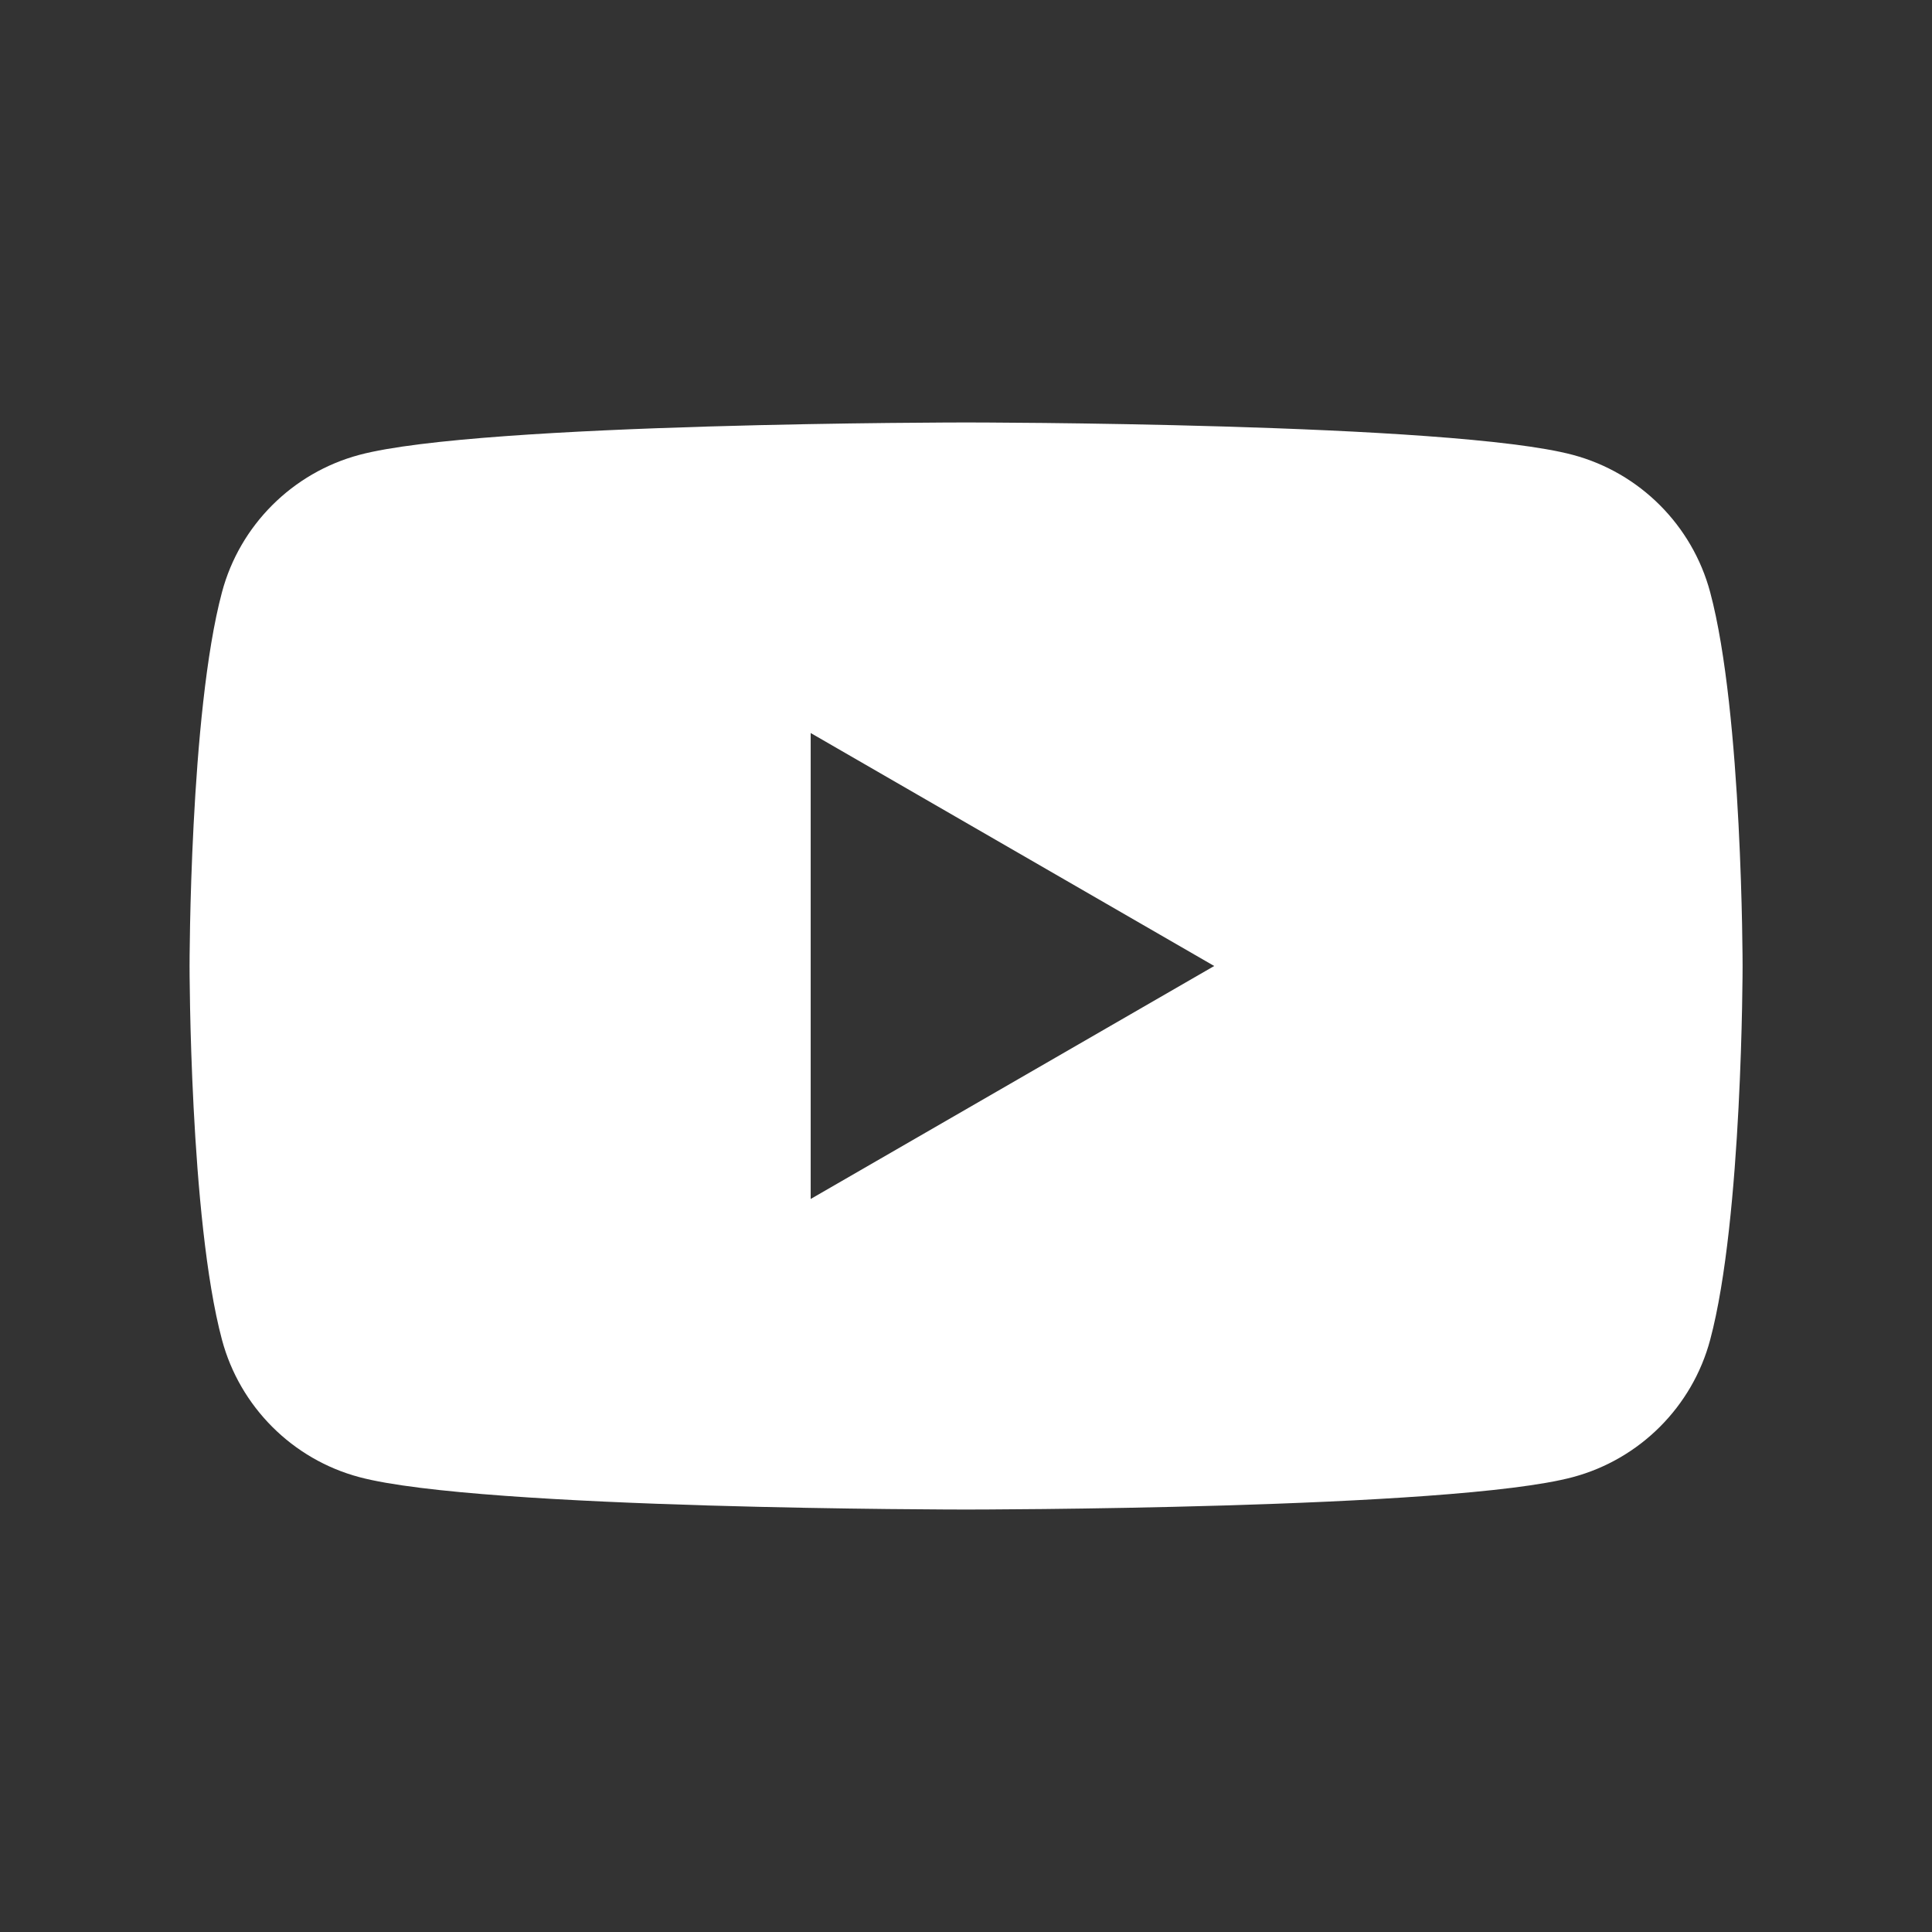
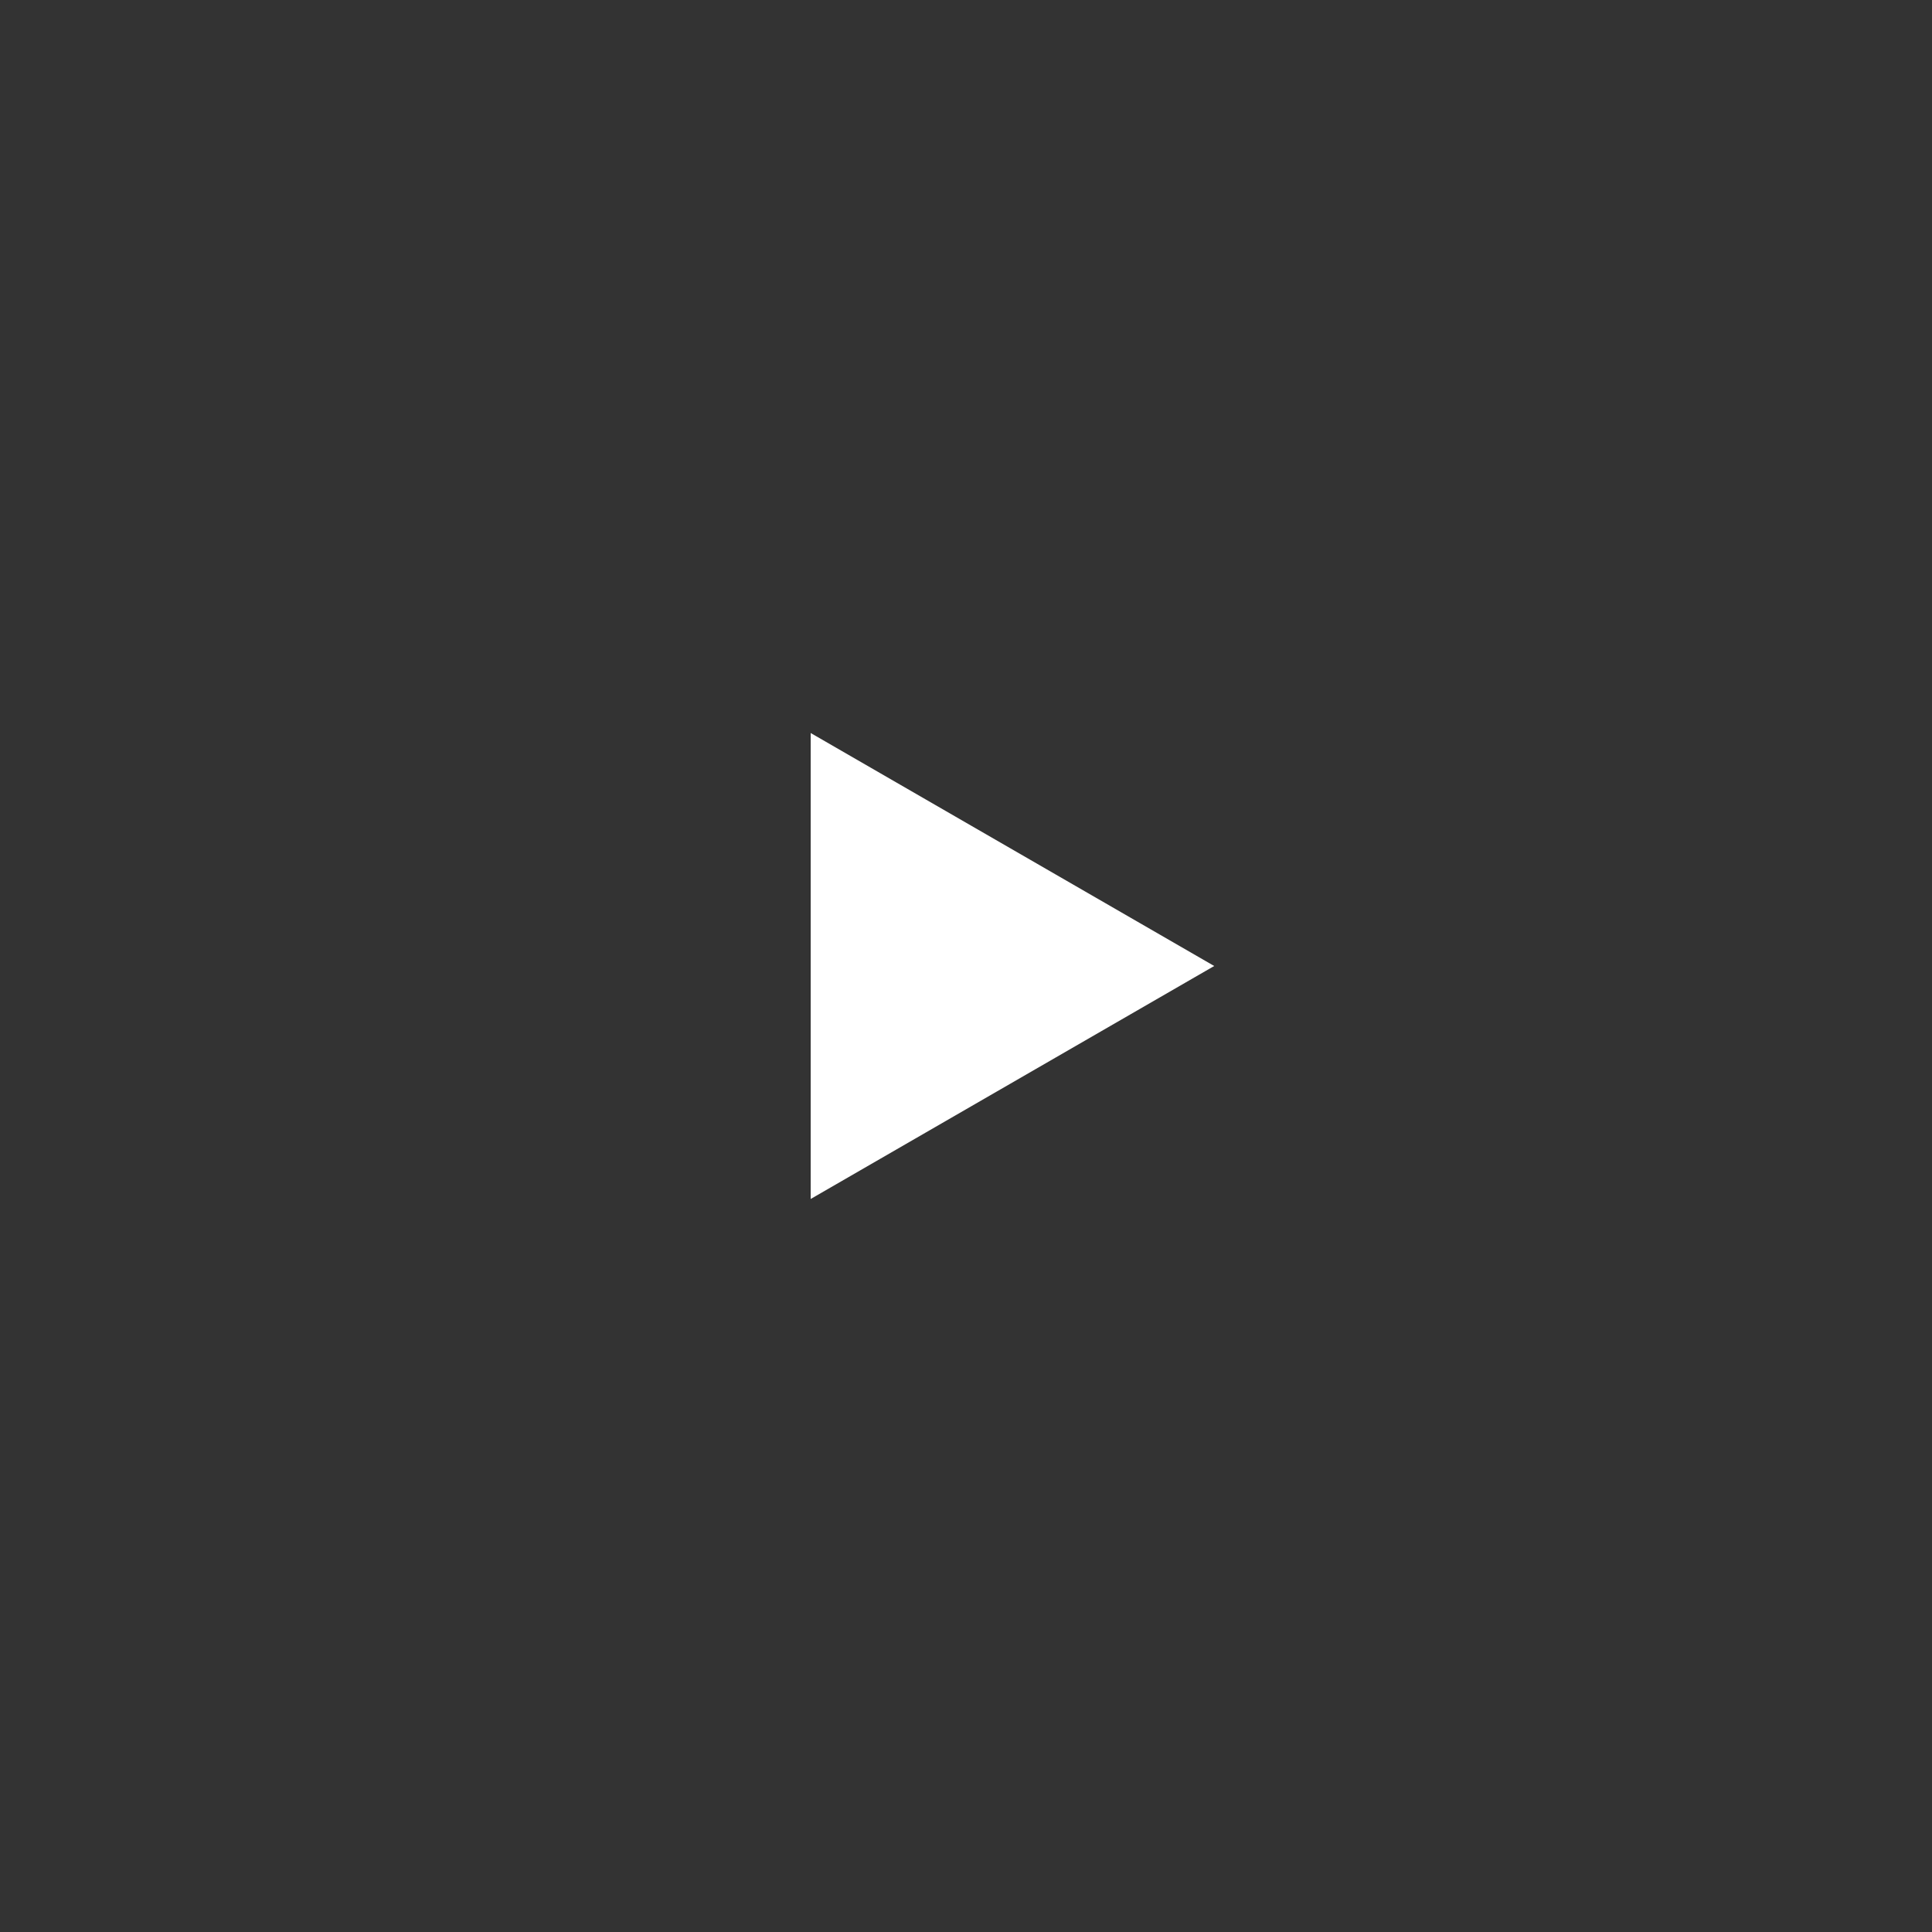
<svg xmlns="http://www.w3.org/2000/svg" id="a" viewBox="0 0 255 255">
  <rect x="0" y="0" width="255" height="255" fill="#333333" stroke="none" />
  <defs>
    <style>.b{fill:#fff;}.c{fill:none;}</style>
  </defs>
-   <rect class="c" width="255" height="255" />
-   <path class="b" d="m225.72,78.16c-2.36-8.82-9.3-15.77-18.12-18.12-15.99-4.28-80.09-4.28-80.09-4.28,0,0-64.11,0-80.09,4.28-8.82,2.36-15.77,9.3-18.12,18.12-4.28,15.99-4.28,49.34-4.28,49.34,0,0,0,33.36,4.28,49.34,2.36,8.82,9.3,15.77,18.12,18.12,15.99,4.28,80.09,4.28,80.09,4.28,0,0,64.11,0,80.09-4.28,8.82-2.36,15.77-9.3,18.12-18.12,4.28-15.99,4.28-49.34,4.28-49.34,0,0,0-33.36-4.28-49.34Zm-118.72,80.09v-61.5l53.26,30.75-53.26,30.75Z" />
+   <path class="b" d="m225.72,78.16Zm-118.72,80.09v-61.5l53.26,30.75-53.26,30.75Z" />
</svg>